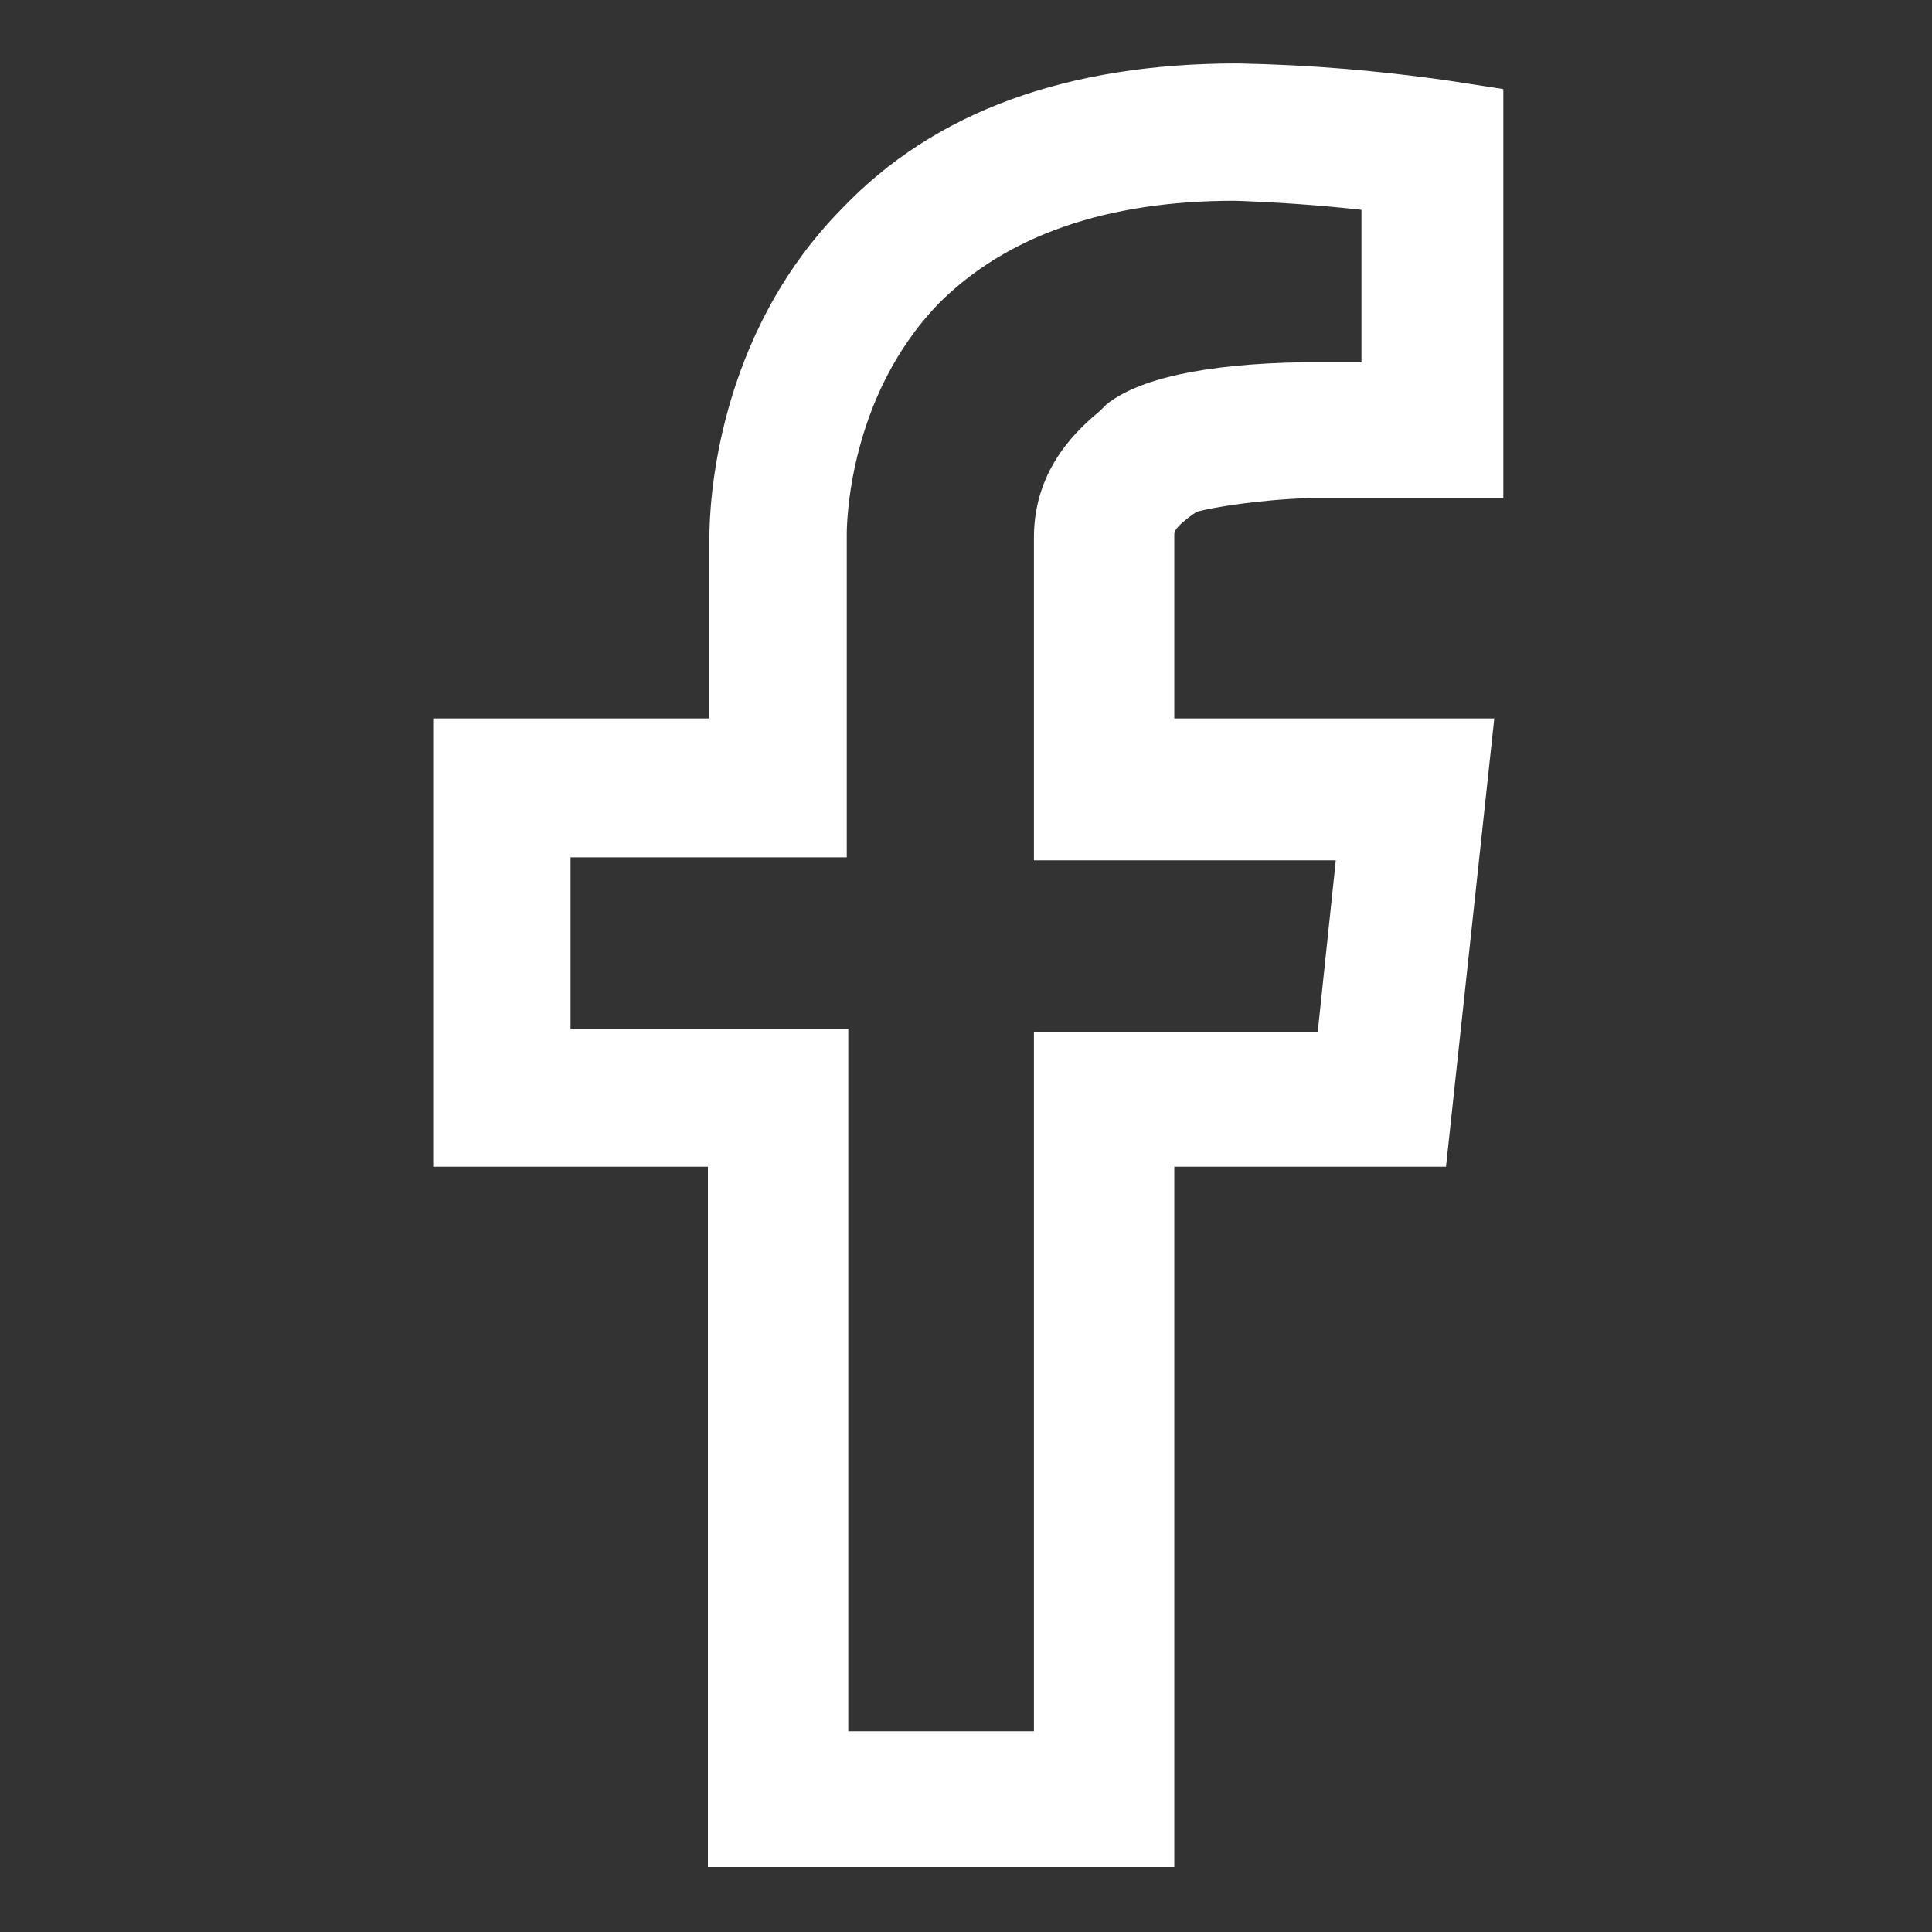
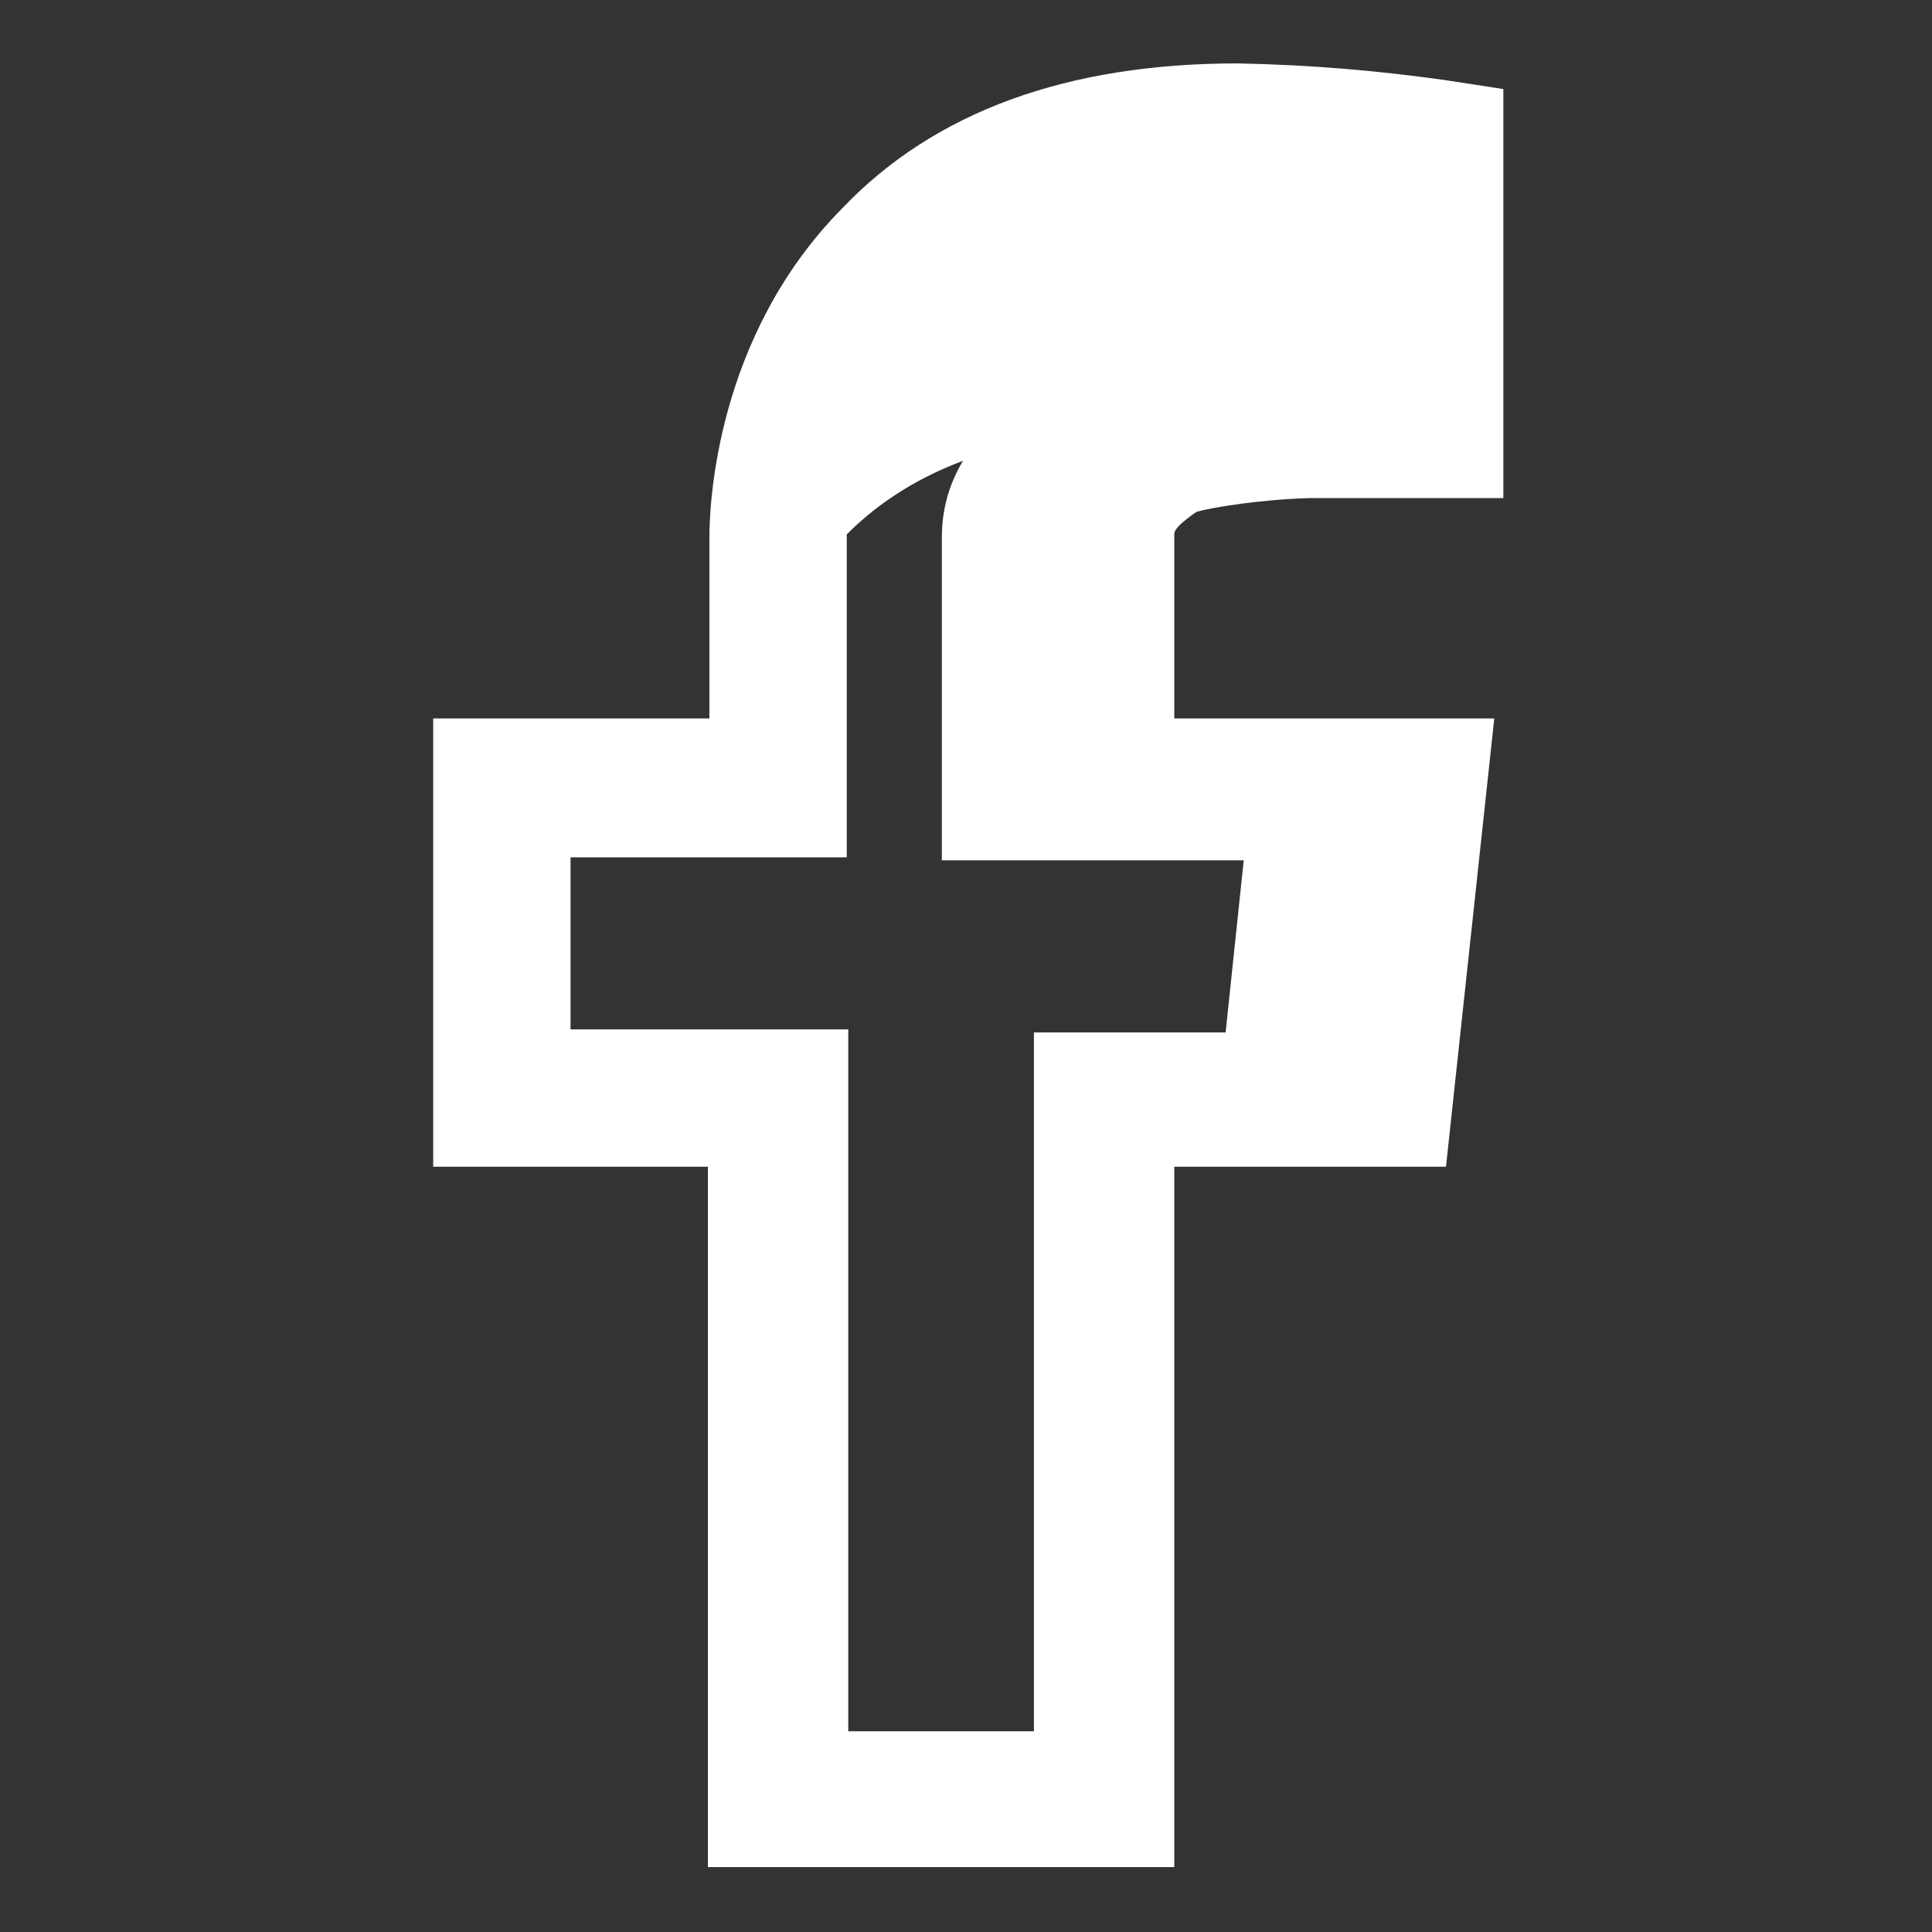
<svg xmlns="http://www.w3.org/2000/svg" version="1.1" id="Layer_1" x="0px" y="0px" viewBox="0 0 128 128" style="enable-background: new 0 0 128 128" xml:space="preserve" fill="#ffffff">
  <rect x="0" y="0" width="128" height="128" fill="#333333" stroke="none" />
-   <path d="M79,34.1l0.3-0.2c1.1-0.3,4.2-0.8,7.4-0.9h12.9V5.9l-3.9-0.6C91.4,4.7,87,4.3,82,4.2c-11.3,0-20.1,3.2-26.2,9.6  C47.4,22.3,47,33.5,47,35.6v12H28.7v29.7h18.2v46.4h30.9V77.3h18L99,47.6H77.8V35.4C77.8,35.2,77.9,34.9,79,34.1z M68.5,68.3v46.4  H56.2V68.2H37.8V56.8h18.3V35.4c0-0.4,0-9,6.1-15.3c4.5-4.5,11.1-6.8,19.6-6.8c2.9,0.1,5.7,0.3,8.4,0.6V24h-3.8  c-6.6,0.1-11,1.1-13.1,2.8l-0.4,0.4c-1.3,1.1-4.4,3.7-4.4,8.4V57h20l-1.2,11.4H68.5z" />
+   <path d="M79,34.1l0.3-0.2c1.1-0.3,4.2-0.8,7.4-0.9h12.9V5.9l-3.9-0.6C91.4,4.7,87,4.3,82,4.2c-11.3,0-20.1,3.2-26.2,9.6  C47.4,22.3,47,33.5,47,35.6v12H28.7v29.7h18.2v46.4h30.9V77.3h18L99,47.6H77.8V35.4C77.8,35.2,77.9,34.9,79,34.1z M68.5,68.3v46.4  H56.2V68.2H37.8V56.8h18.3V35.4c4.5-4.5,11.1-6.8,19.6-6.8c2.9,0.1,5.7,0.3,8.4,0.6V24h-3.8  c-6.6,0.1-11,1.1-13.1,2.8l-0.4,0.4c-1.3,1.1-4.4,3.7-4.4,8.4V57h20l-1.2,11.4H68.5z" />
</svg>